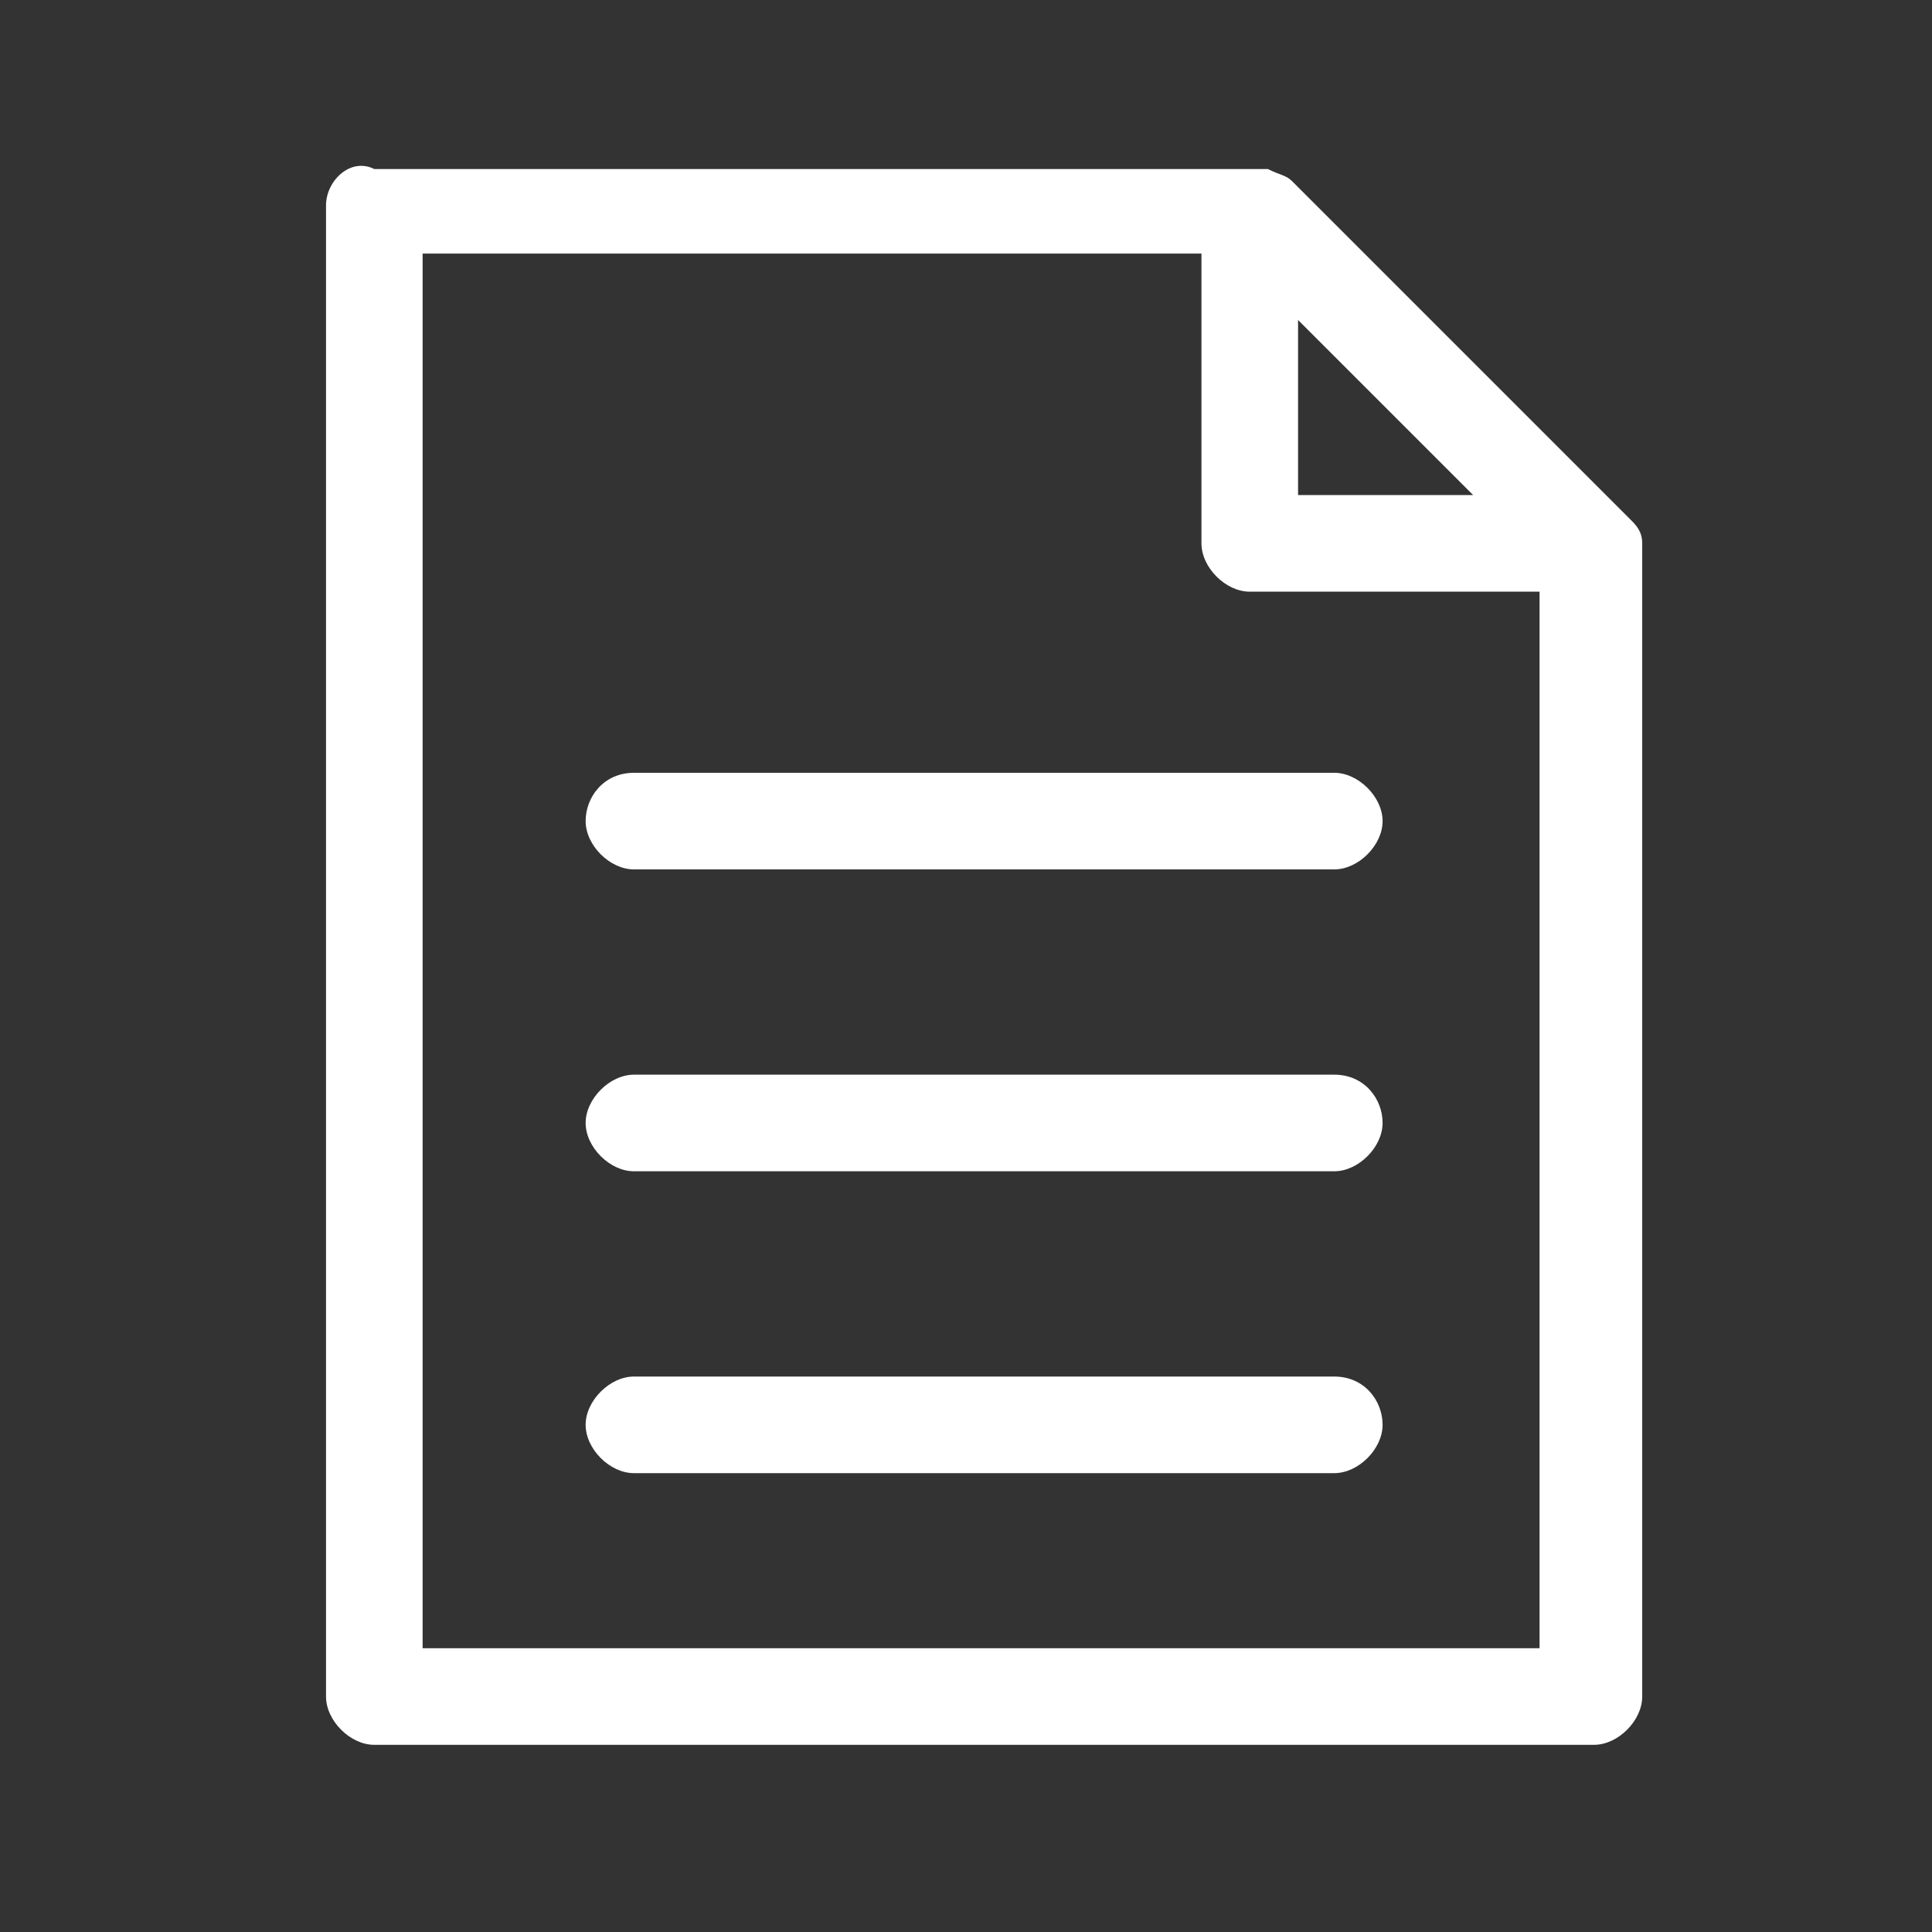
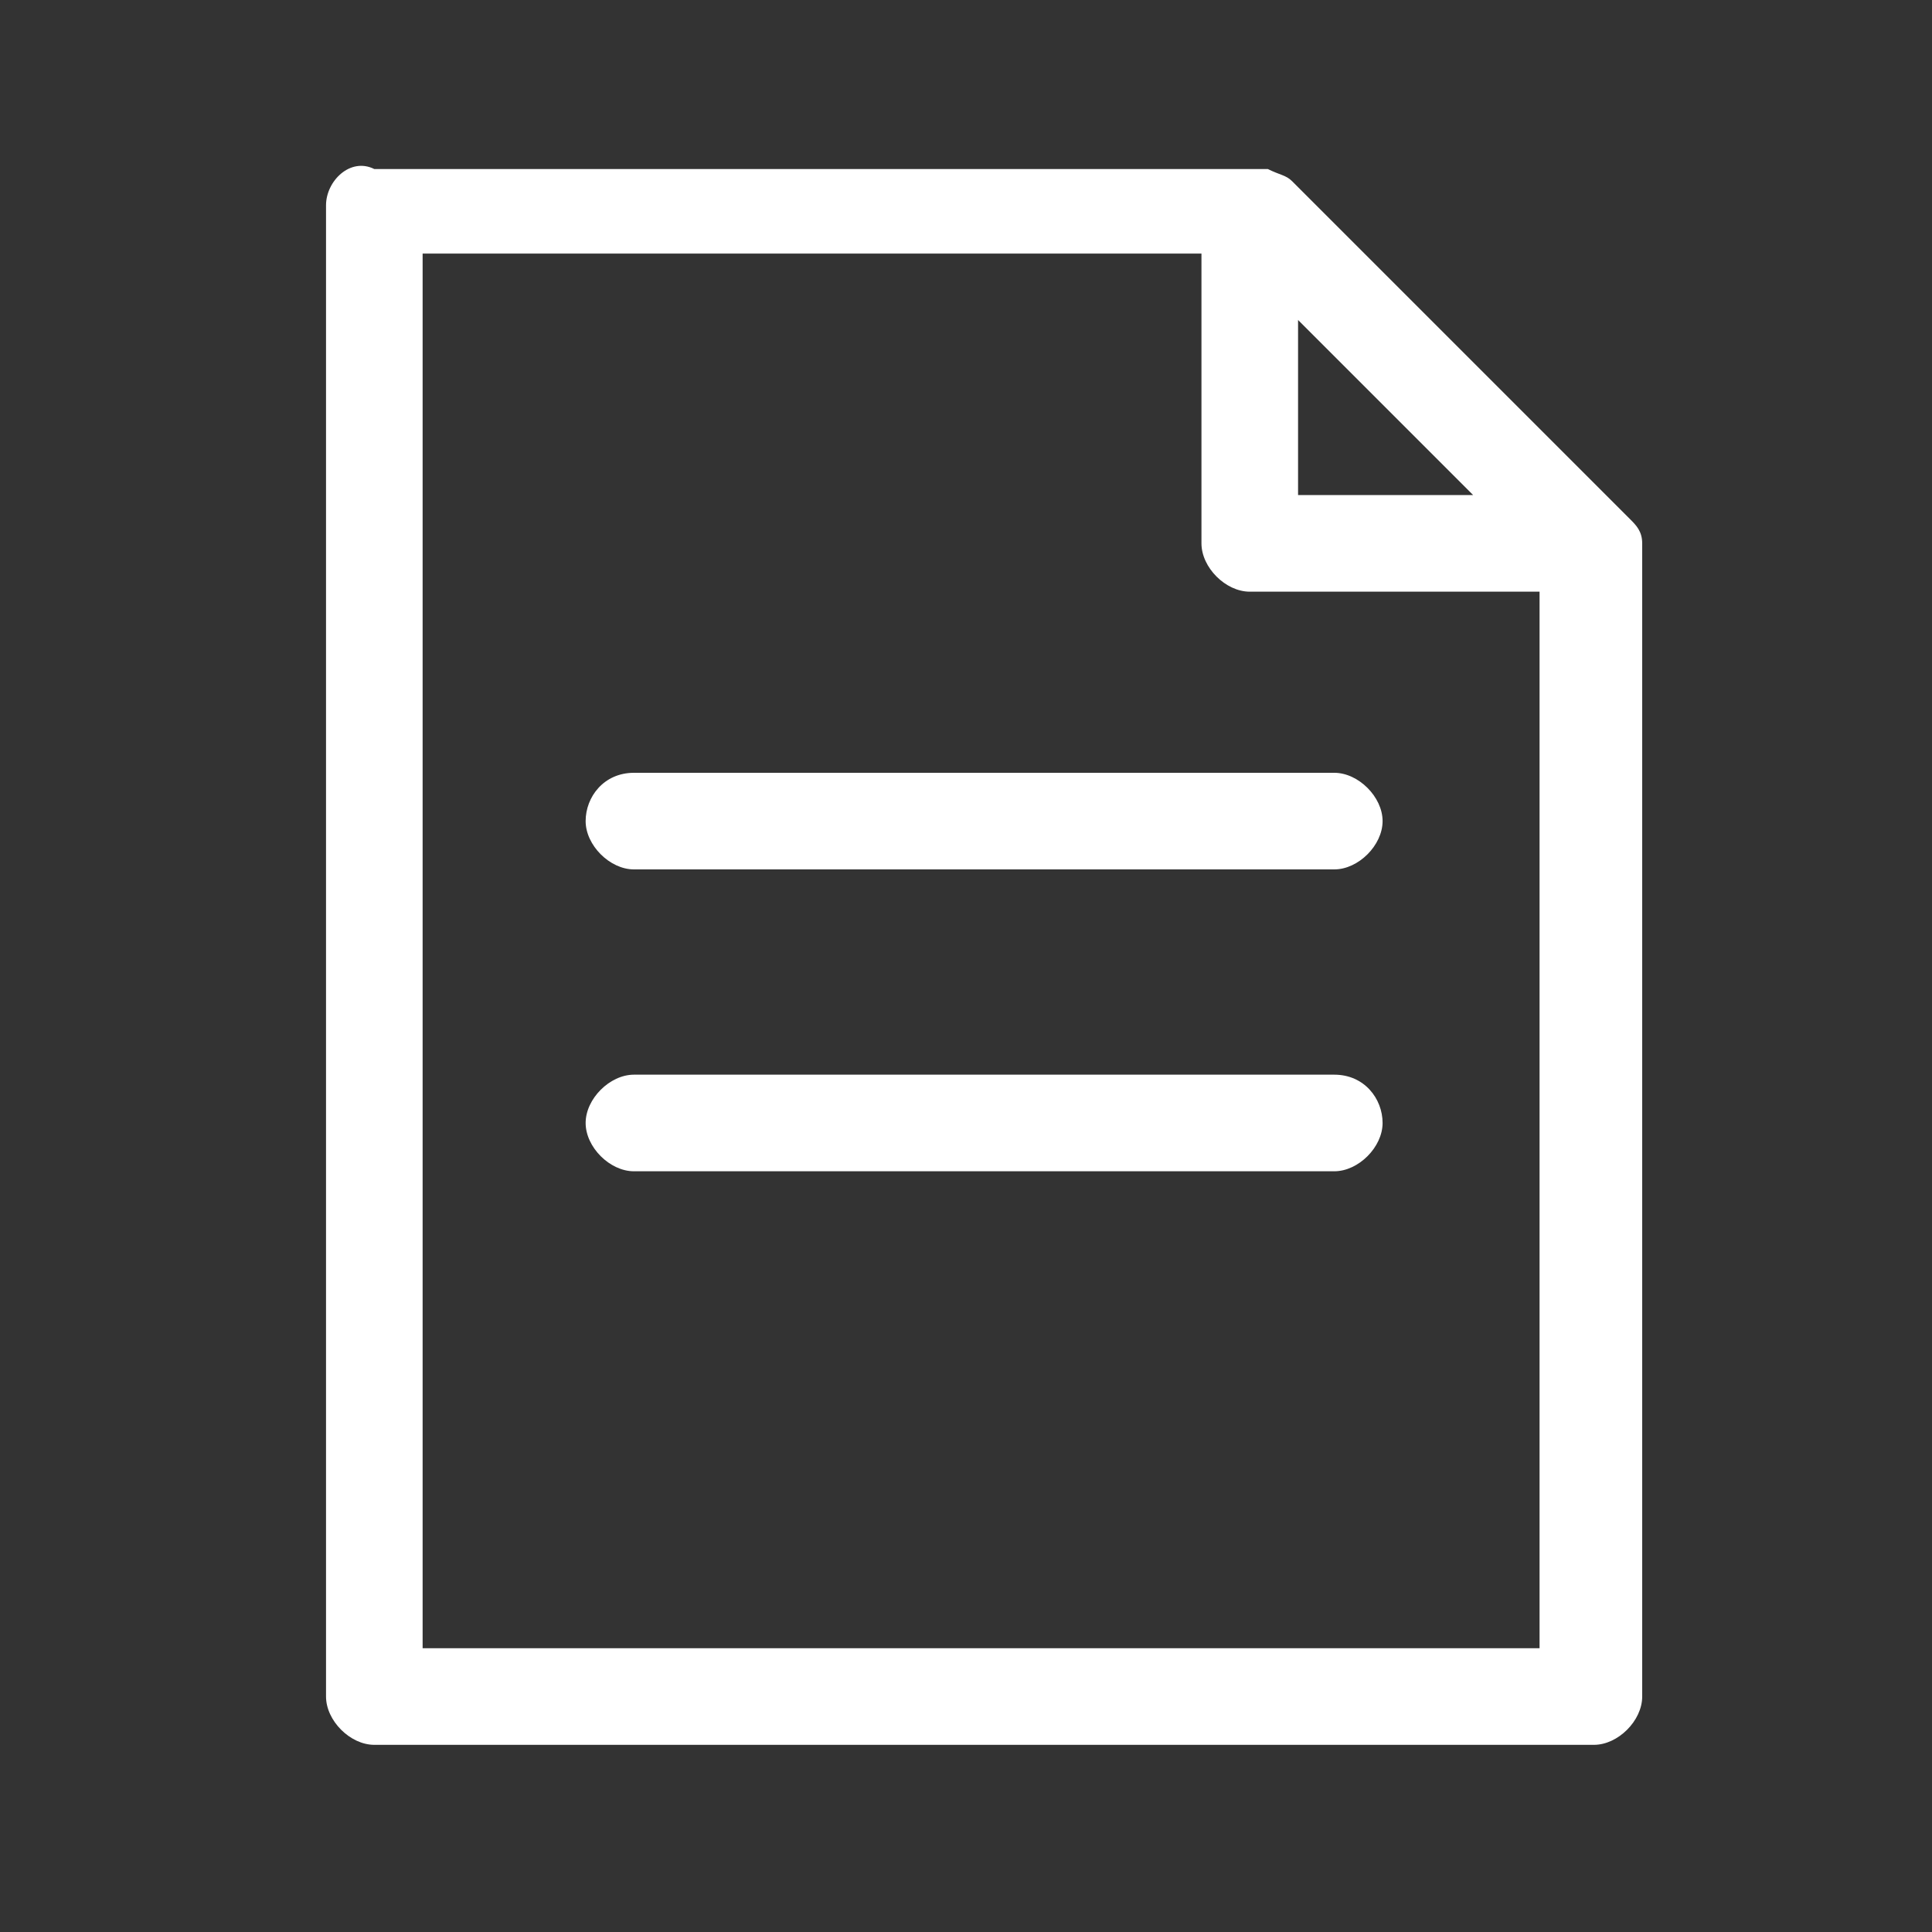
<svg xmlns="http://www.w3.org/2000/svg" version="1.1" id="Layer_1" x="0px" y="0px" viewBox="0 0 32 32" style="enable-background:new 0 0 32 32;" xml:space="preserve">
  <rect x="0" y="0" width="32" height="32" fill="#333333" stroke="none" />
  <style type="text/css">
	.st0{fill:#FFFFFF;}
</style>
  <g>
    <path class="st0" d="M27.2,9C27.2,9,27.2,8.9,27.2,9C27.2,8.9,27.2,8.9,27.2,9c0-0.2-0.1-0.3-0.2-0.4l0,0l0,0l0,0l-2.8-2.8L21.4,3   l0,0l0,0l0,0c-0.1-0.1-0.2-0.1-0.4-0.2l0,0h-0.1h-0.1H6.2C5.8,2.6,5.4,3,5.4,3.4v24.7c0,0.4,0.4,0.8,0.8,0.8h20.2   c0.4,0,0.8-0.4,0.8-0.8V9L27.2,9z M24.4,8.2h-2.9V5.3L23,6.8L24.4,8.2z M25.6,27.3H7V4.2h12.9V9c0,0.4,0.4,0.8,0.8,0.8h4.8v17.5   H25.6z" />
    <path class="st0" d="M9.7,13.6c0,0.4,0.4,0.8,0.8,0.8h11.6c0.4,0,0.8-0.4,0.8-0.8s-0.4-0.8-0.8-0.8H10.5C10,12.8,9.7,13.2,9.7,13.6   z" />
    <path class="st0" d="M22.1,17.8H10.5c-0.4,0-0.8,0.4-0.8,0.8s0.4,0.8,0.8,0.8h11.6c0.4,0,0.8-0.4,0.8-0.8   C22.9,18.2,22.6,17.8,22.1,17.8z" />
-     <path class="st0" d="M22.1,22.8H10.5c-0.4,0-0.8,0.4-0.8,0.8s0.4,0.8,0.8,0.8h11.6c0.4,0,0.8-0.4,0.8-0.8S22.6,22.8,22.1,22.8z" />
  </g>
</svg>